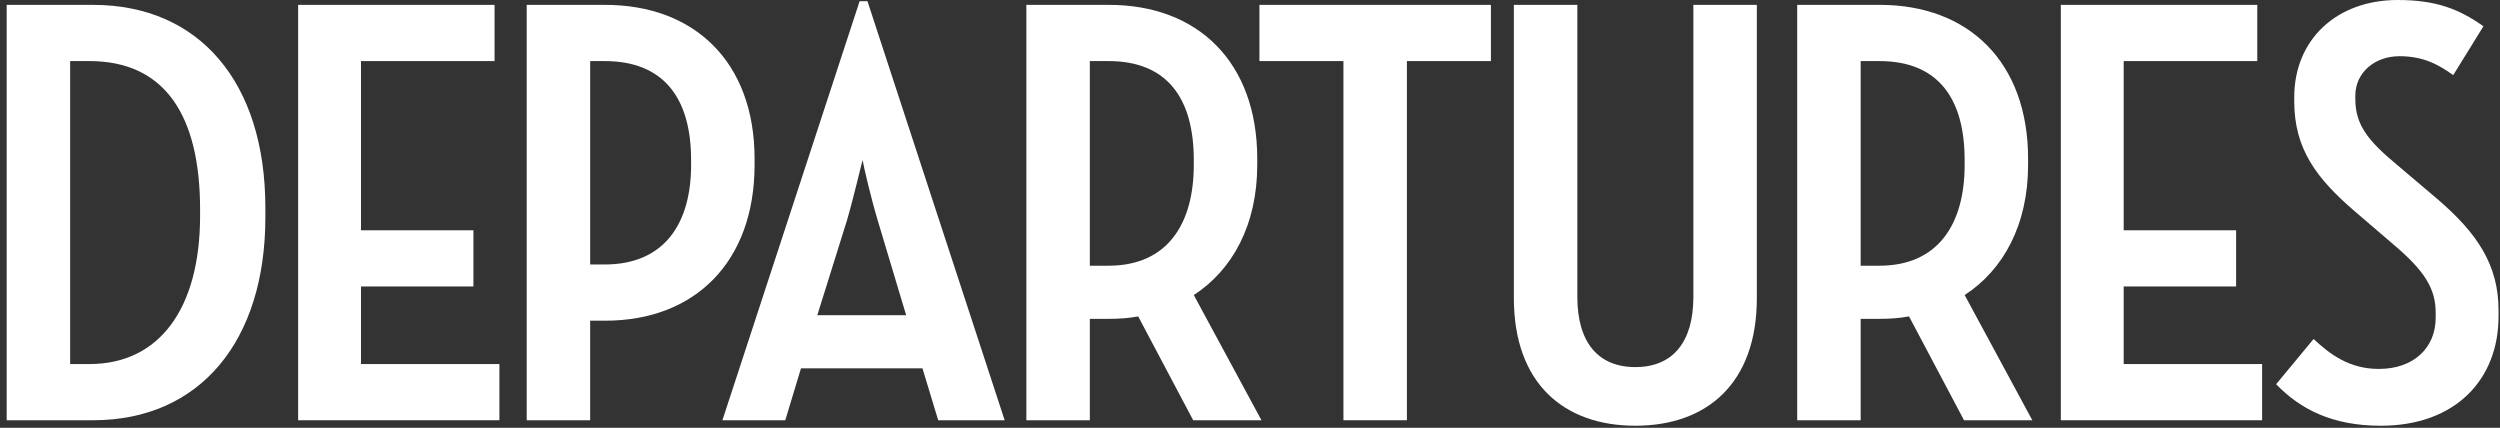
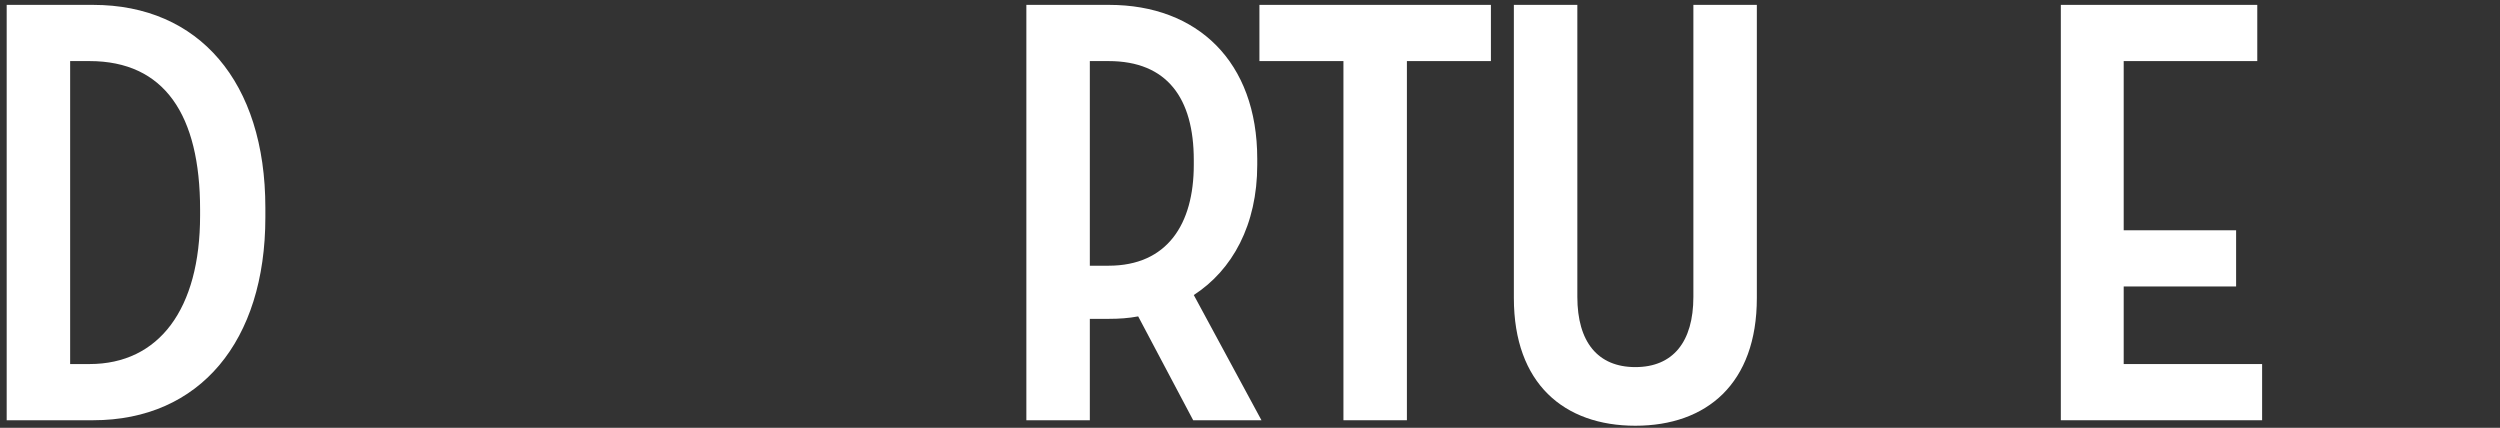
<svg xmlns="http://www.w3.org/2000/svg" width="187" height="32" viewBox="0 0 187 32" fill="none">
  <rect x="0" y="0" width="187" height="32" fill="#333333" stroke="none" />
  <path fill-rule="evenodd" clip-rule="evenodd" d="M0.5 0.365H6.965C14.876 0.365 19.849 6.122 19.849 15.534V16.265C19.849 25.494 14.967 31.434 6.965 31.434H0.5V0.365ZM6.694 27.231C11.893 27.231 14.967 23.119 14.967 16.128V15.671C14.967 8.59 12.3 4.569 6.694 4.569H5.247V27.231H6.694Z" fill="white" />
-   <path fill-rule="evenodd" clip-rule="evenodd" d="M22.3 0.365H36.993V4.569H27.002V17.225H35.411V21.428H27.002V27.231H37.355V31.434H22.3V0.365H22.3Z" fill="white" />
-   <path fill-rule="evenodd" clip-rule="evenodd" d="M39.398 0.365H45.275C51.919 0.365 56.442 4.614 56.442 11.879V12.336C56.442 19.555 52.011 23.987 45.275 23.987H44.144V31.434H39.398V0.365ZM44.145 19.783H45.23C49.66 19.783 51.694 16.767 51.694 12.336V11.97C51.694 7.355 49.66 4.569 45.23 4.569H44.145V19.783Z" fill="white" />
-   <path fill-rule="evenodd" clip-rule="evenodd" d="M64.299 0.092H64.887L75.149 31.435H70.177L69.001 27.551H59.914L58.739 31.435H54.036L64.299 0.092ZM61.134 23.576H67.78L65.655 16.494C65.159 14.85 64.571 12.336 64.525 11.971C64.435 12.245 63.847 14.804 63.35 16.494L61.134 23.576Z" fill="white" />
  <path fill-rule="evenodd" clip-rule="evenodd" d="M85.136 23.666C84.412 23.804 83.689 23.849 82.966 23.849H81.519V31.434H76.772V0.365H82.966C89.567 0.365 94.042 4.614 94.042 11.879V12.336C94.042 16.814 92.189 20.195 89.295 22.068L94.358 31.434H89.25L85.136 23.666ZM81.519 19.875H82.921C87.306 19.875 89.295 16.768 89.295 12.336V11.97C89.295 7.355 87.306 4.569 82.921 4.569H81.519V19.875Z" fill="white" />
  <path fill-rule="evenodd" clip-rule="evenodd" d="M100.489 4.569H94.205V0.365H111.52V4.569H105.236V31.434H100.489V4.569Z" fill="white" />
  <path fill-rule="evenodd" clip-rule="evenodd" d="M113.237 22.296V0.365H117.985V22.205C117.985 25.586 119.522 27.459 122.324 27.459C125.128 27.459 126.665 25.586 126.665 22.205V0.365H131.412V22.296C131.412 28.692 127.66 31.845 122.324 31.845C116.991 31.845 113.237 28.692 113.237 22.296Z" fill="white" />
-   <path fill-rule="evenodd" clip-rule="evenodd" d="M142.795 23.666C142.071 23.804 141.348 23.849 140.624 23.849H139.178V31.434H134.431V0.365H140.624C147.225 0.365 151.701 4.614 151.701 11.879V12.336C151.701 16.814 149.847 20.195 146.955 22.068L152.017 31.434H146.909L142.795 23.666ZM139.178 19.875H140.58C144.965 19.875 146.955 16.768 146.955 12.336V11.97C146.955 7.355 144.965 4.569 140.58 4.569H139.178V19.875Z" fill="white" />
  <path fill-rule="evenodd" clip-rule="evenodd" d="M154.15 0.365H168.844V4.569H158.852V17.225H167.261V21.428H158.852V27.231H169.206V31.434H154.15V0.365Z" fill="white" />
-   <path fill-rule="evenodd" clip-rule="evenodd" d="M170.254 28.739L173.057 25.357C174.278 26.499 175.724 27.596 177.94 27.596C180.517 27.596 182.189 26.043 182.189 23.758V23.393C182.189 21.566 181.33 20.241 179.07 18.321L176.086 15.763C173.283 13.341 171.61 11.148 171.61 7.584V7.264C171.61 2.97 174.775 0 179.341 0C182.235 0 183.952 0.685 185.761 1.965L183.5 5.62C182.416 4.843 181.285 4.204 179.477 4.204C177.668 4.204 176.177 5.391 176.177 7.173V7.402C176.177 9.367 177.171 10.555 179.251 12.291L182.325 14.895C185.309 17.454 186.891 19.829 186.891 23.21V23.667C186.891 28.328 183.727 31.846 178.076 31.846C174.458 31.845 172.062 30.612 170.254 28.739Z" fill="white" />
</svg>